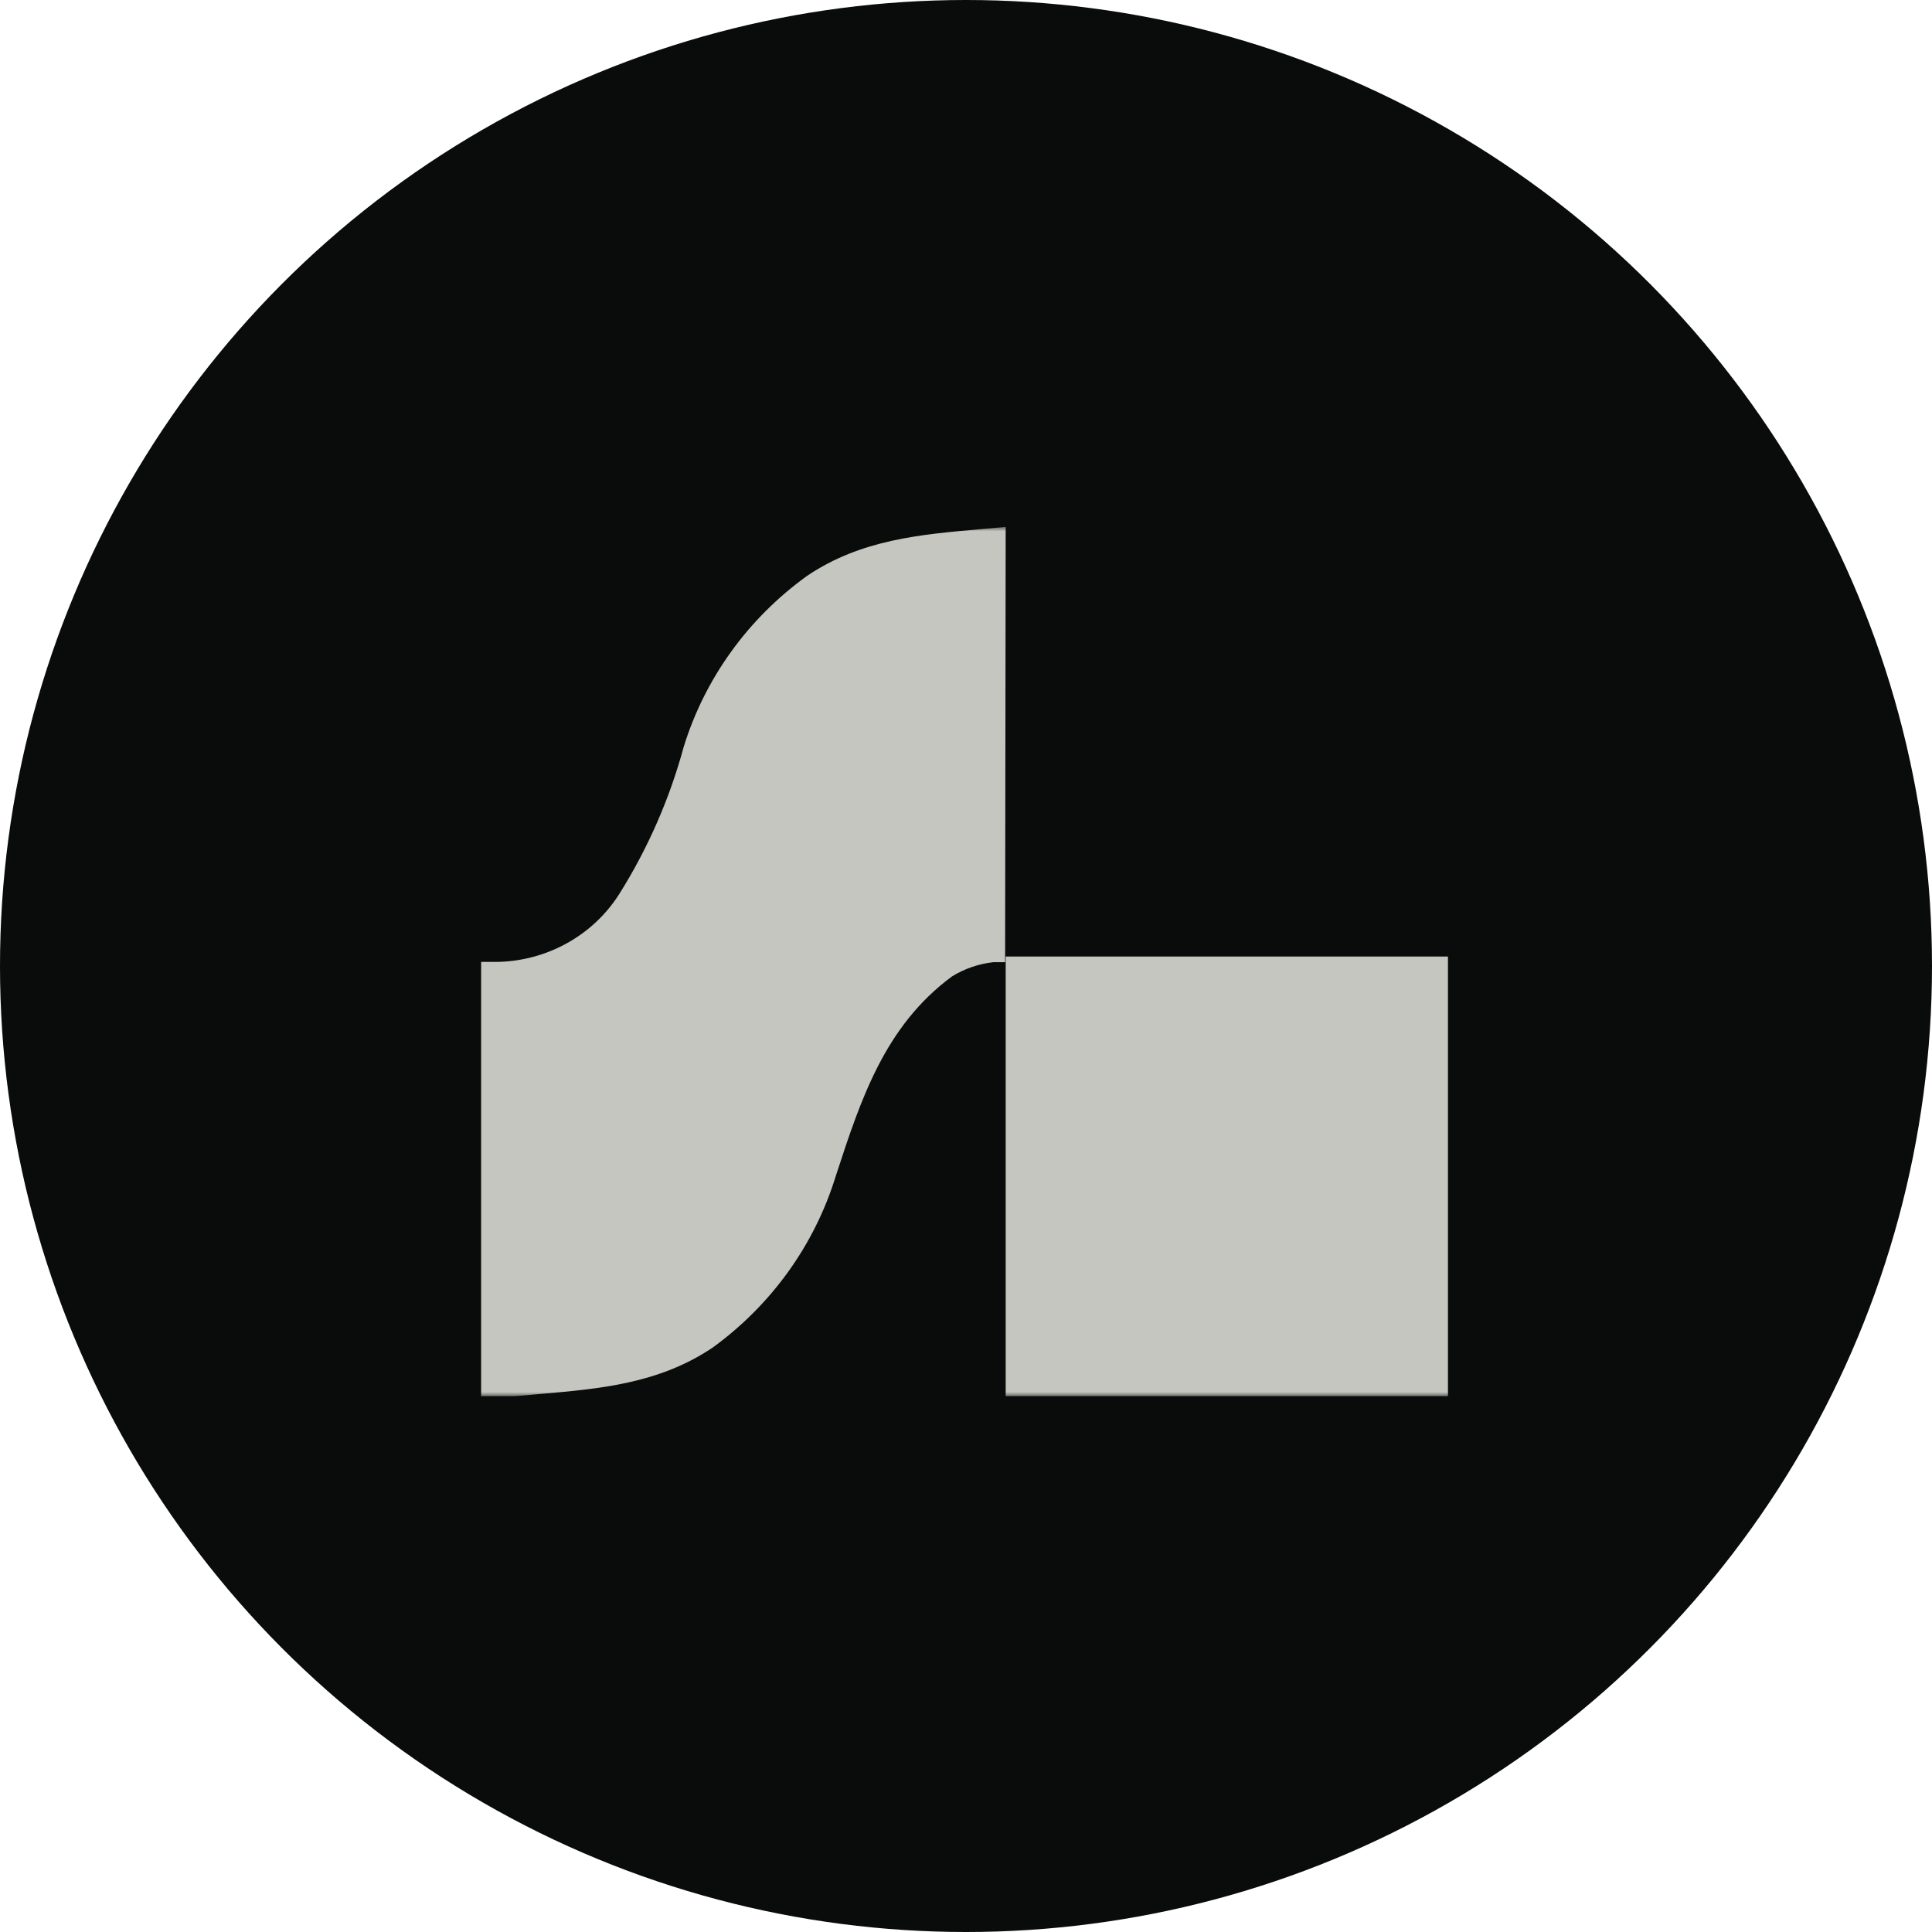
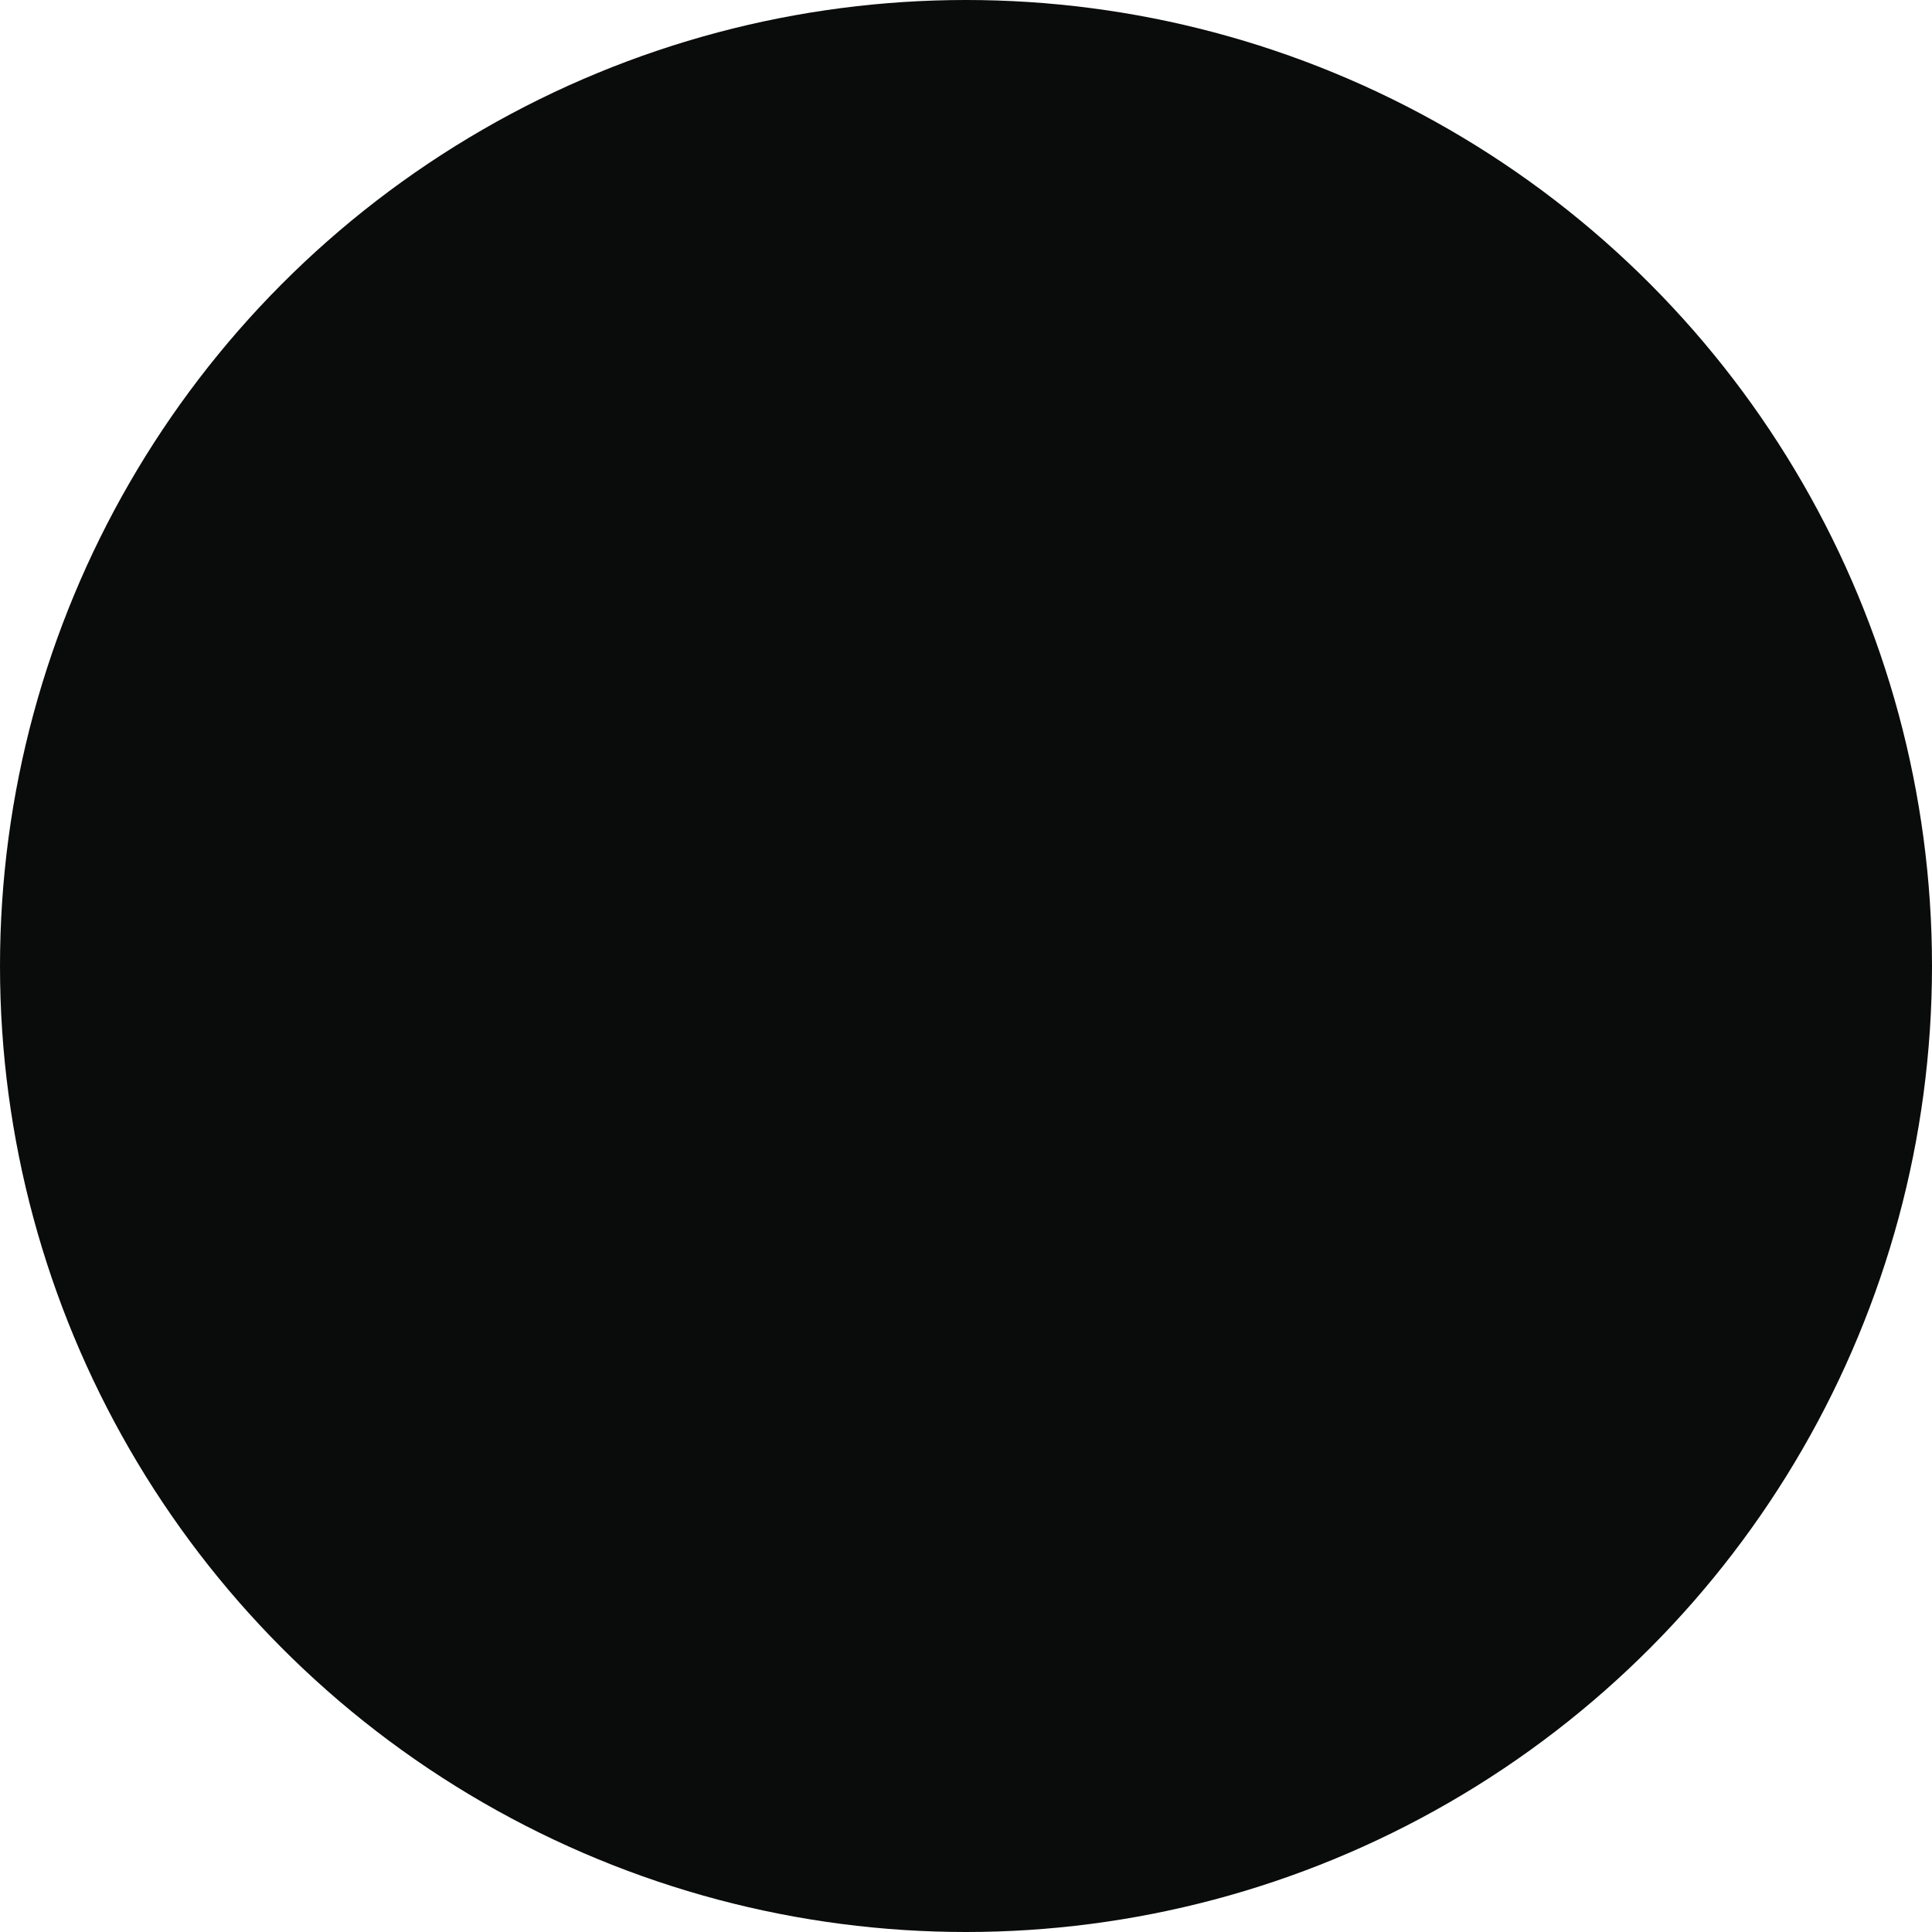
<svg xmlns="http://www.w3.org/2000/svg" width="220" height="220" viewBox="0 0 220 220" fill="none">
  <circle cx="110" cy="110" r="110" fill="#0A0B0B" />
  <g clip-path="url(#clip0_2507_20007)">
    <mask id="mask0_2507_20007" style="mask-type:luminance" maskUnits="userSpaceOnUse" x="54" y="60" width="112" height="99">
-       <path d="M166 60H54V159H166V60Z" fill="white" />
-     </mask>
+       </mask>
    <g mask="url(#mask0_2507_20007)">
-       <path fill-rule="evenodd" clip-rule="evenodd" d="M111.837 60.241C112.726 60.163 113.62 60.085 114.519 60L114.454 109.564H113.12C111.443 109.752 109.831 110.307 108.403 111.187C100.753 116.84 98.035 125.157 95.228 133.743L95.161 133.948C92.755 141.759 87.837 148.602 81.139 153.461C75.014 157.568 68.331 158.145 61.313 158.751C60.39 158.831 59.462 158.911 58.528 159H54.786V109.532H56.738C59.504 109.462 62.209 108.722 64.611 107.377C67.013 106.033 69.037 104.126 70.5 101.828C73.774 96.617 76.251 90.965 77.853 85.052C80.261 77.242 85.193 70.407 91.908 65.571C98.034 61.443 104.776 60.856 111.837 60.241ZM114.519 108.918H164.882V159H114.519V108.918Z" fill="#C4C6BF" />
+       <path fill-rule="evenodd" clip-rule="evenodd" d="M111.837 60.241C112.726 60.163 113.62 60.085 114.519 60L114.454 109.564H113.12C111.443 109.752 109.831 110.307 108.403 111.187C100.753 116.84 98.035 125.157 95.228 133.743L95.161 133.948C92.755 141.759 87.837 148.602 81.139 153.461C75.014 157.568 68.331 158.145 61.313 158.751C60.39 158.831 59.462 158.911 58.528 159H54.786V109.532H56.738C59.504 109.462 62.209 108.722 64.611 107.377C73.774 96.617 76.251 90.965 77.853 85.052C80.261 77.242 85.193 70.407 91.908 65.571C98.034 61.443 104.776 60.856 111.837 60.241ZM114.519 108.918H164.882V159H114.519V108.918Z" fill="#C4C6BF" />
    </g>
  </g>
  <defs>
    <clipPath id="clip0_2507_20007">
      <rect width="112" height="99" fill="white" transform="translate(54 60)" />
    </clipPath>
  </defs>
</svg>